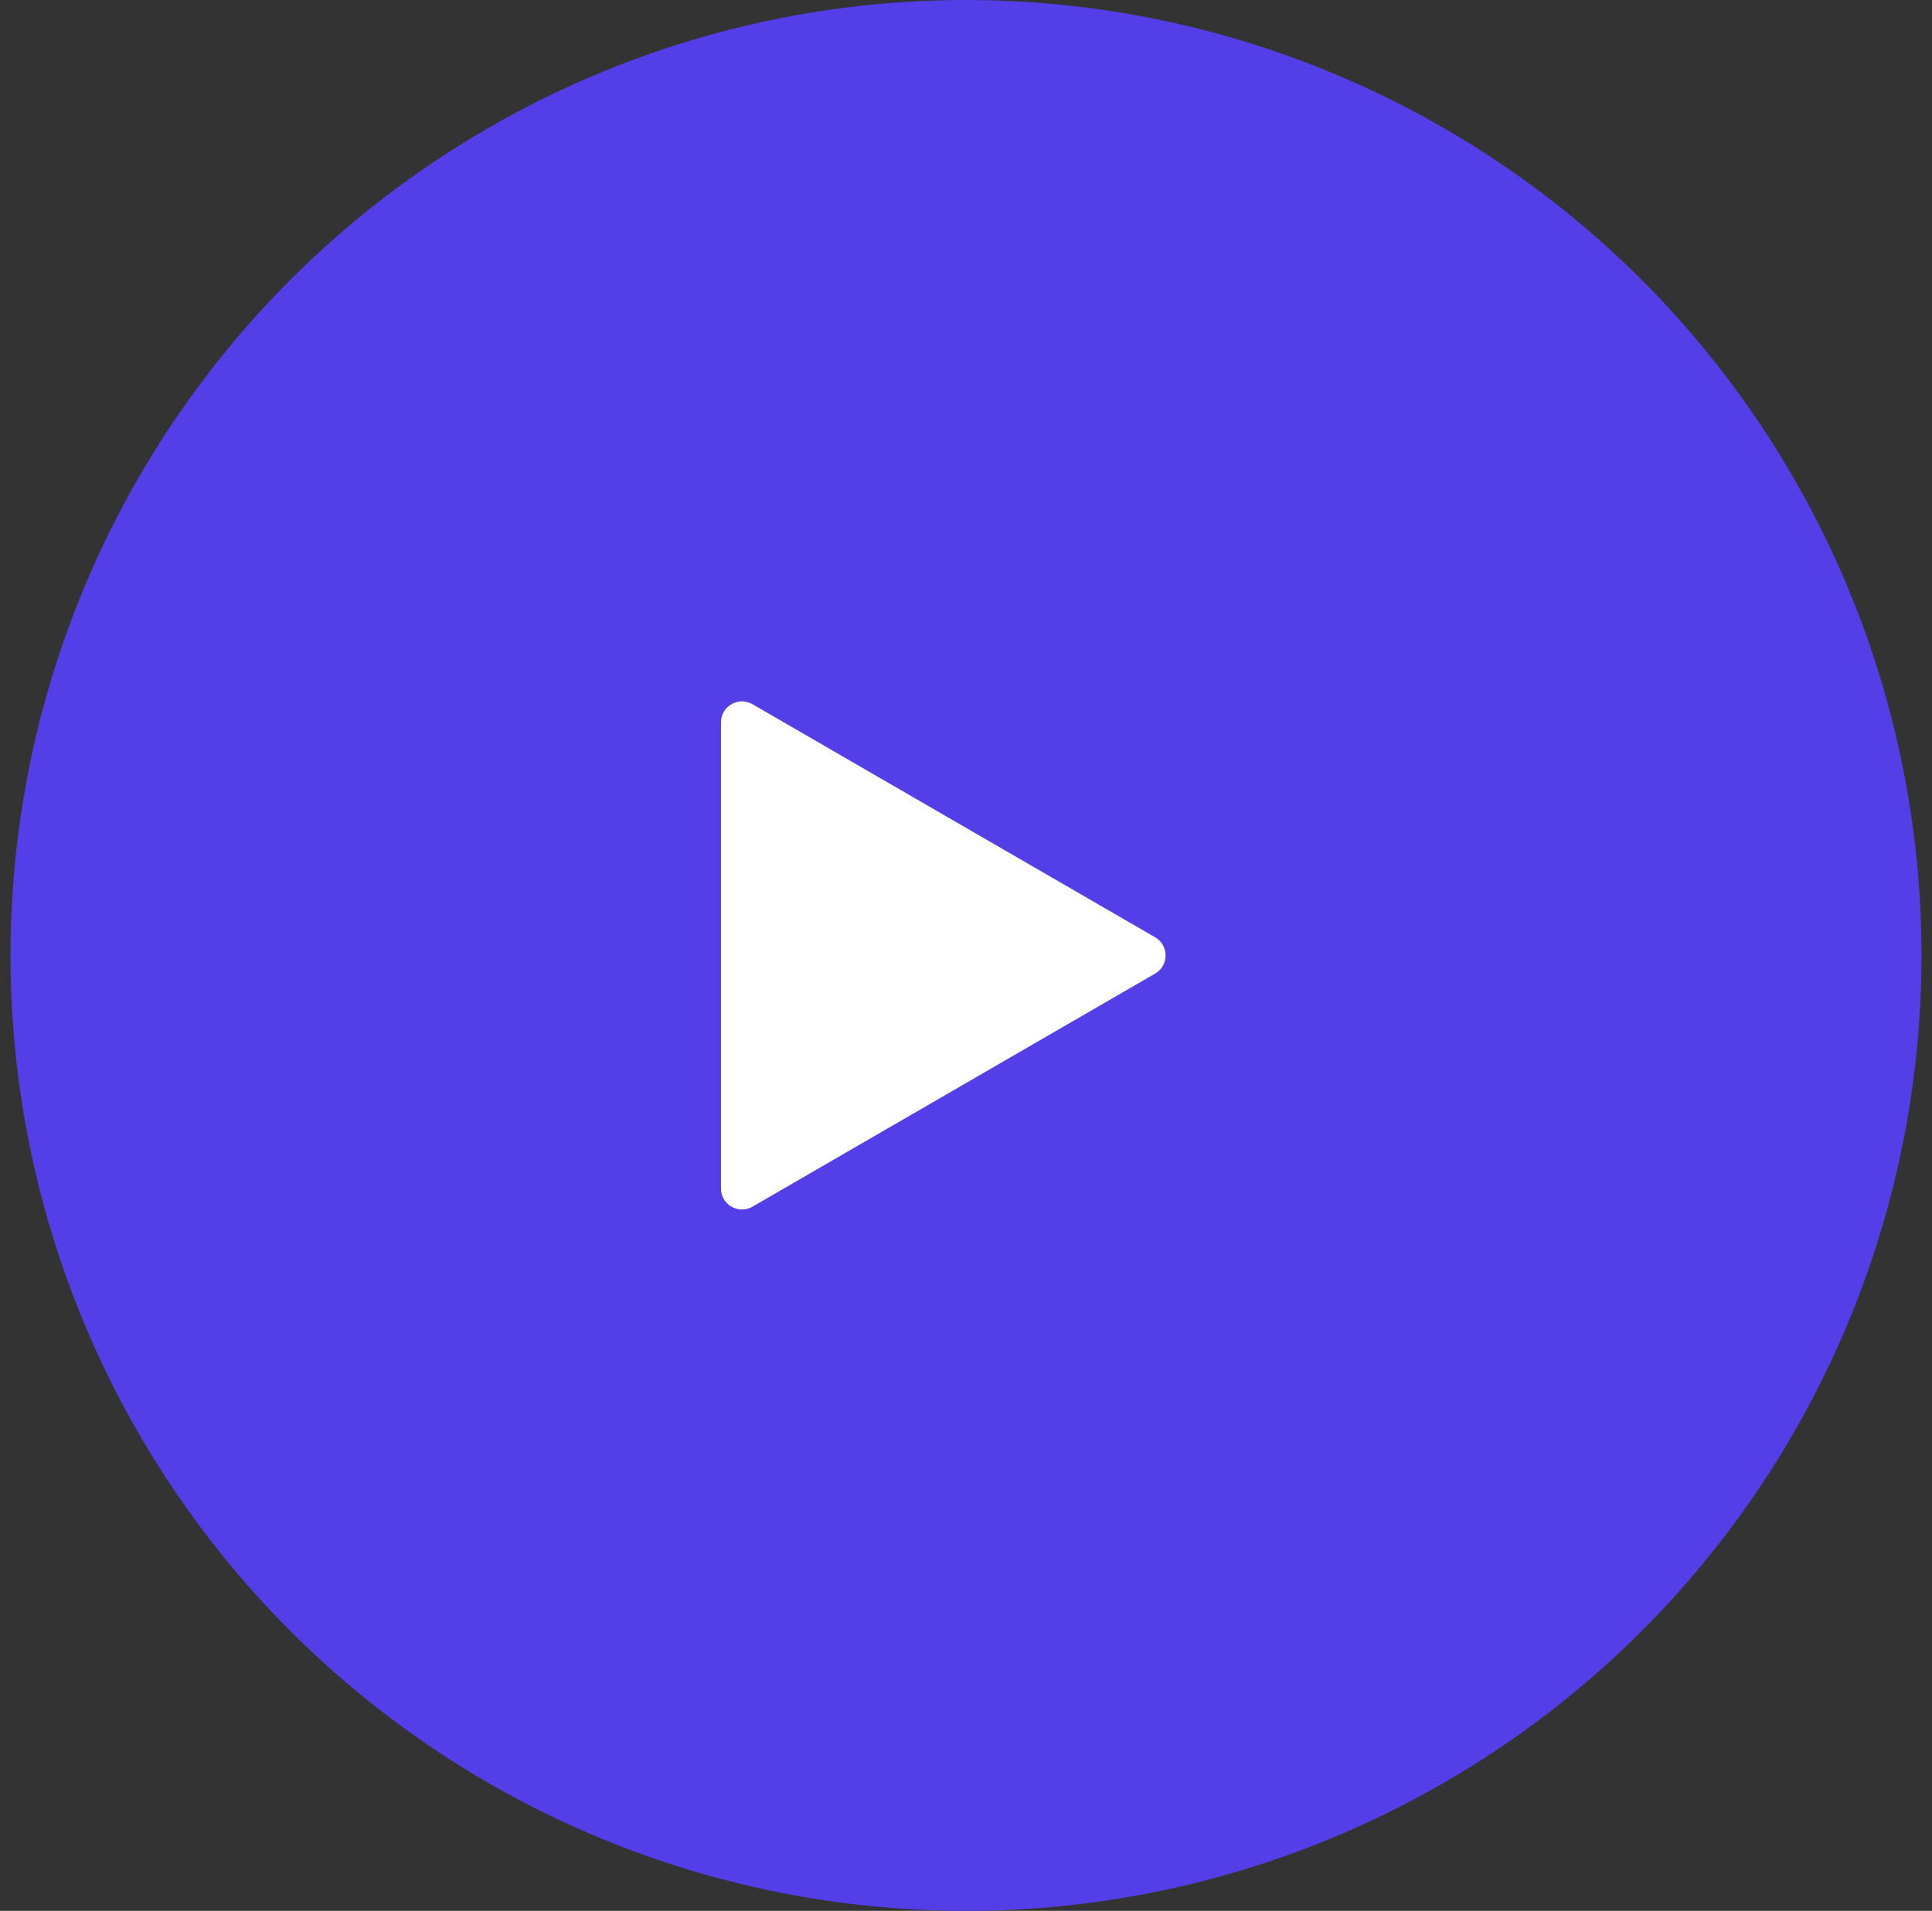
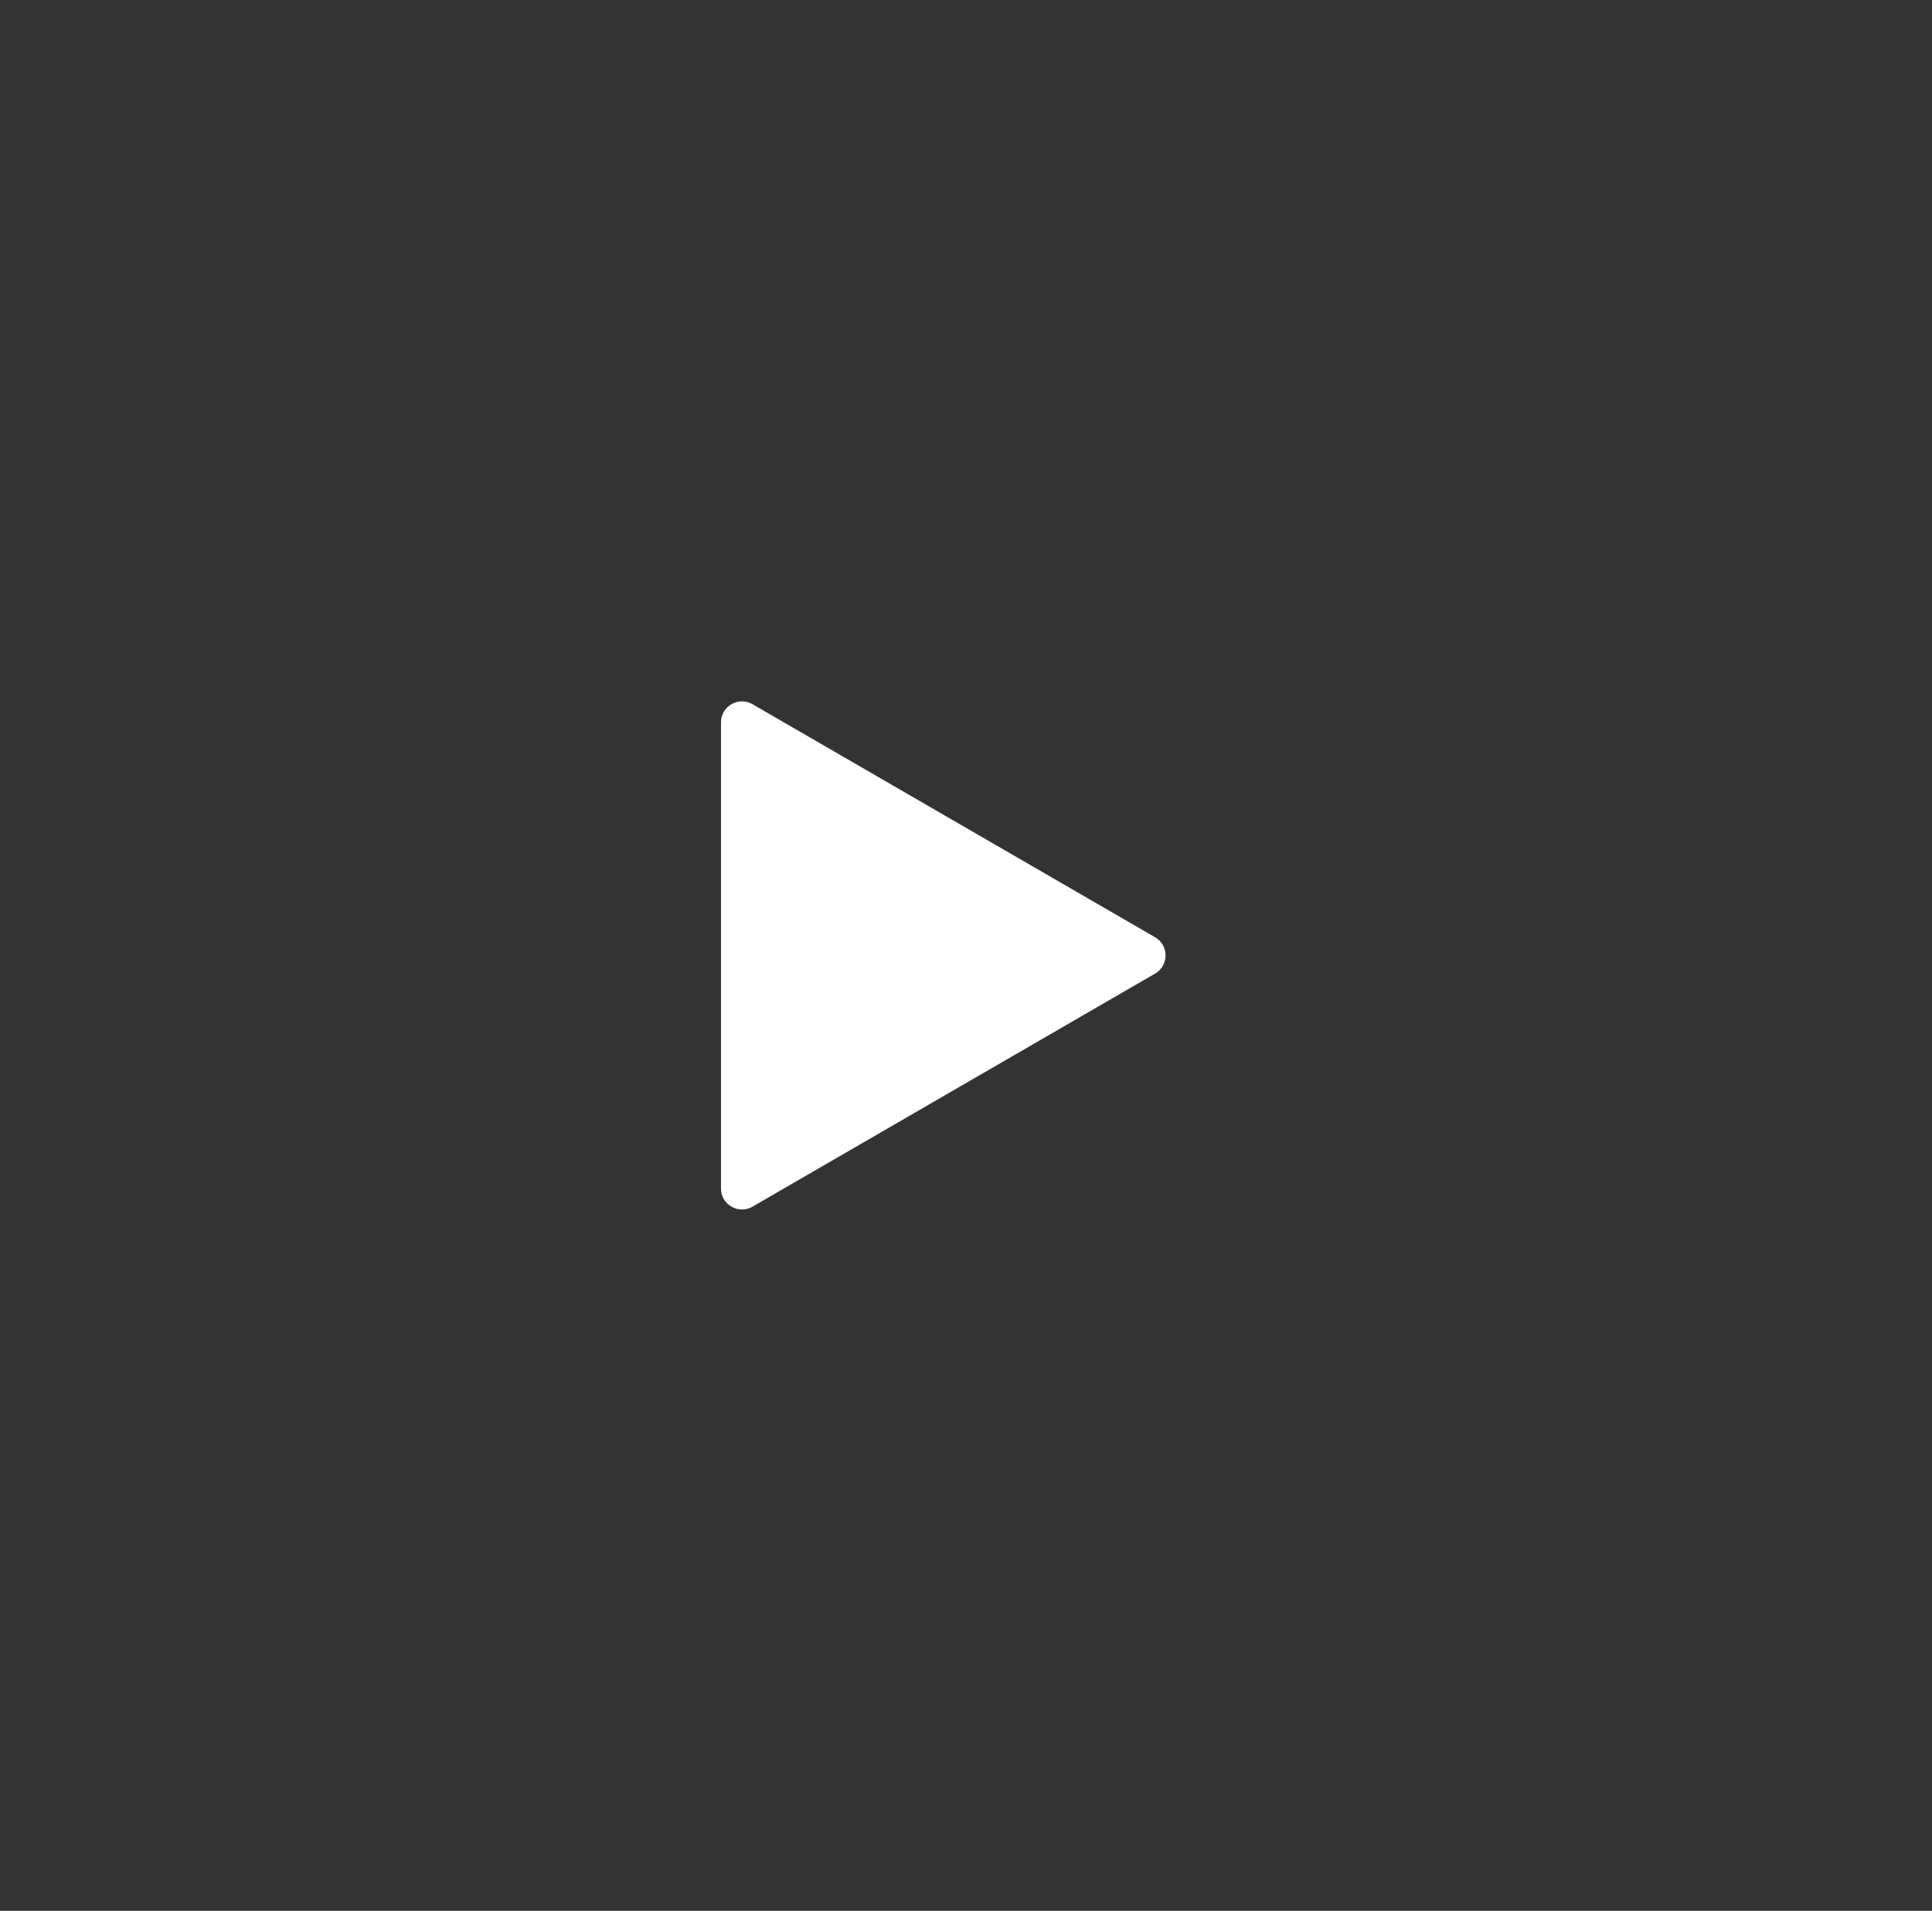
<svg xmlns="http://www.w3.org/2000/svg" width="92" height="91" viewBox="0 0 92 91" fill="none">
  <rect x="0" y="0" width="92" height="91" fill="#333333" stroke="none" />
-   <circle cx="46" cy="45.5" r="45.5" fill="#543EE8" />
-   <path d="M55.005 44.635C55.67 45.02 55.67 45.98 55.005 46.365L35.834 57.464C35.168 57.85 34.333 57.369 34.333 56.599L34.333 34.401C34.333 33.631 35.168 33.15 35.834 33.536L55.005 44.635Z" fill="white" />
+   <path d="M55.005 44.635C55.67 45.02 55.67 45.98 55.005 46.365L35.834 57.464C35.168 57.85 34.333 57.369 34.333 56.599L34.333 34.401C34.333 33.631 35.168 33.15 35.834 33.536Z" fill="white" />
</svg>